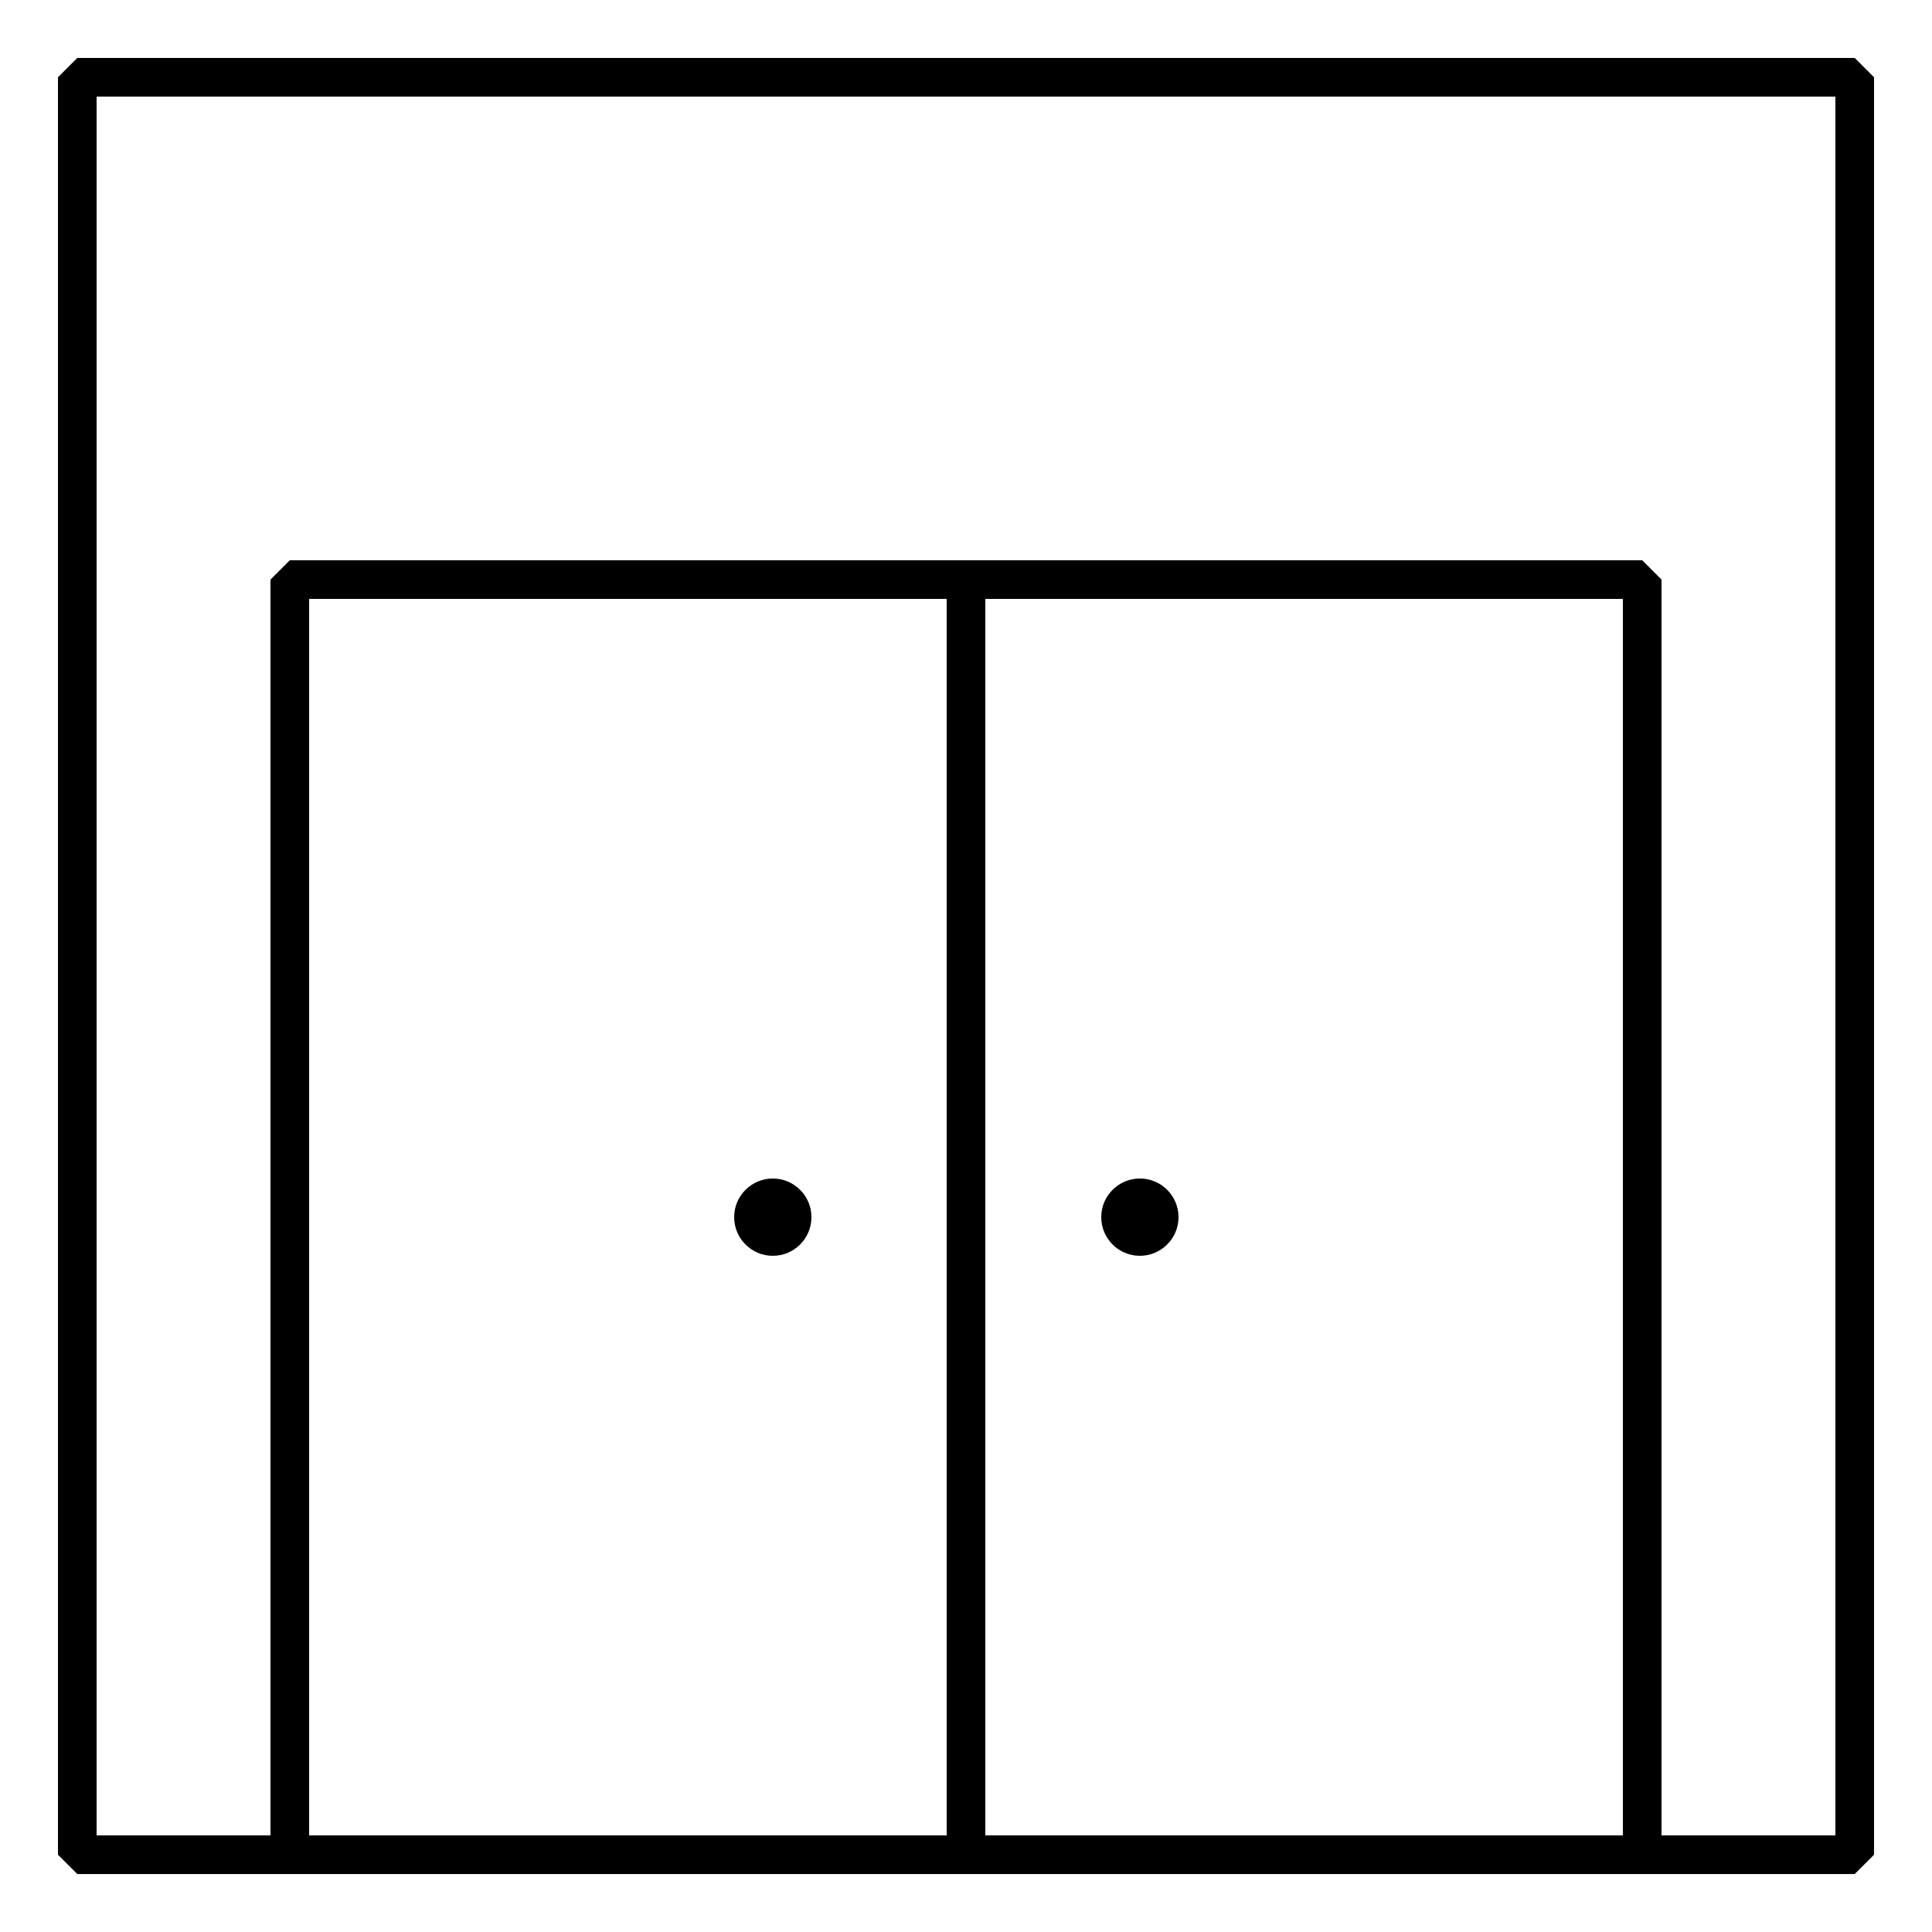
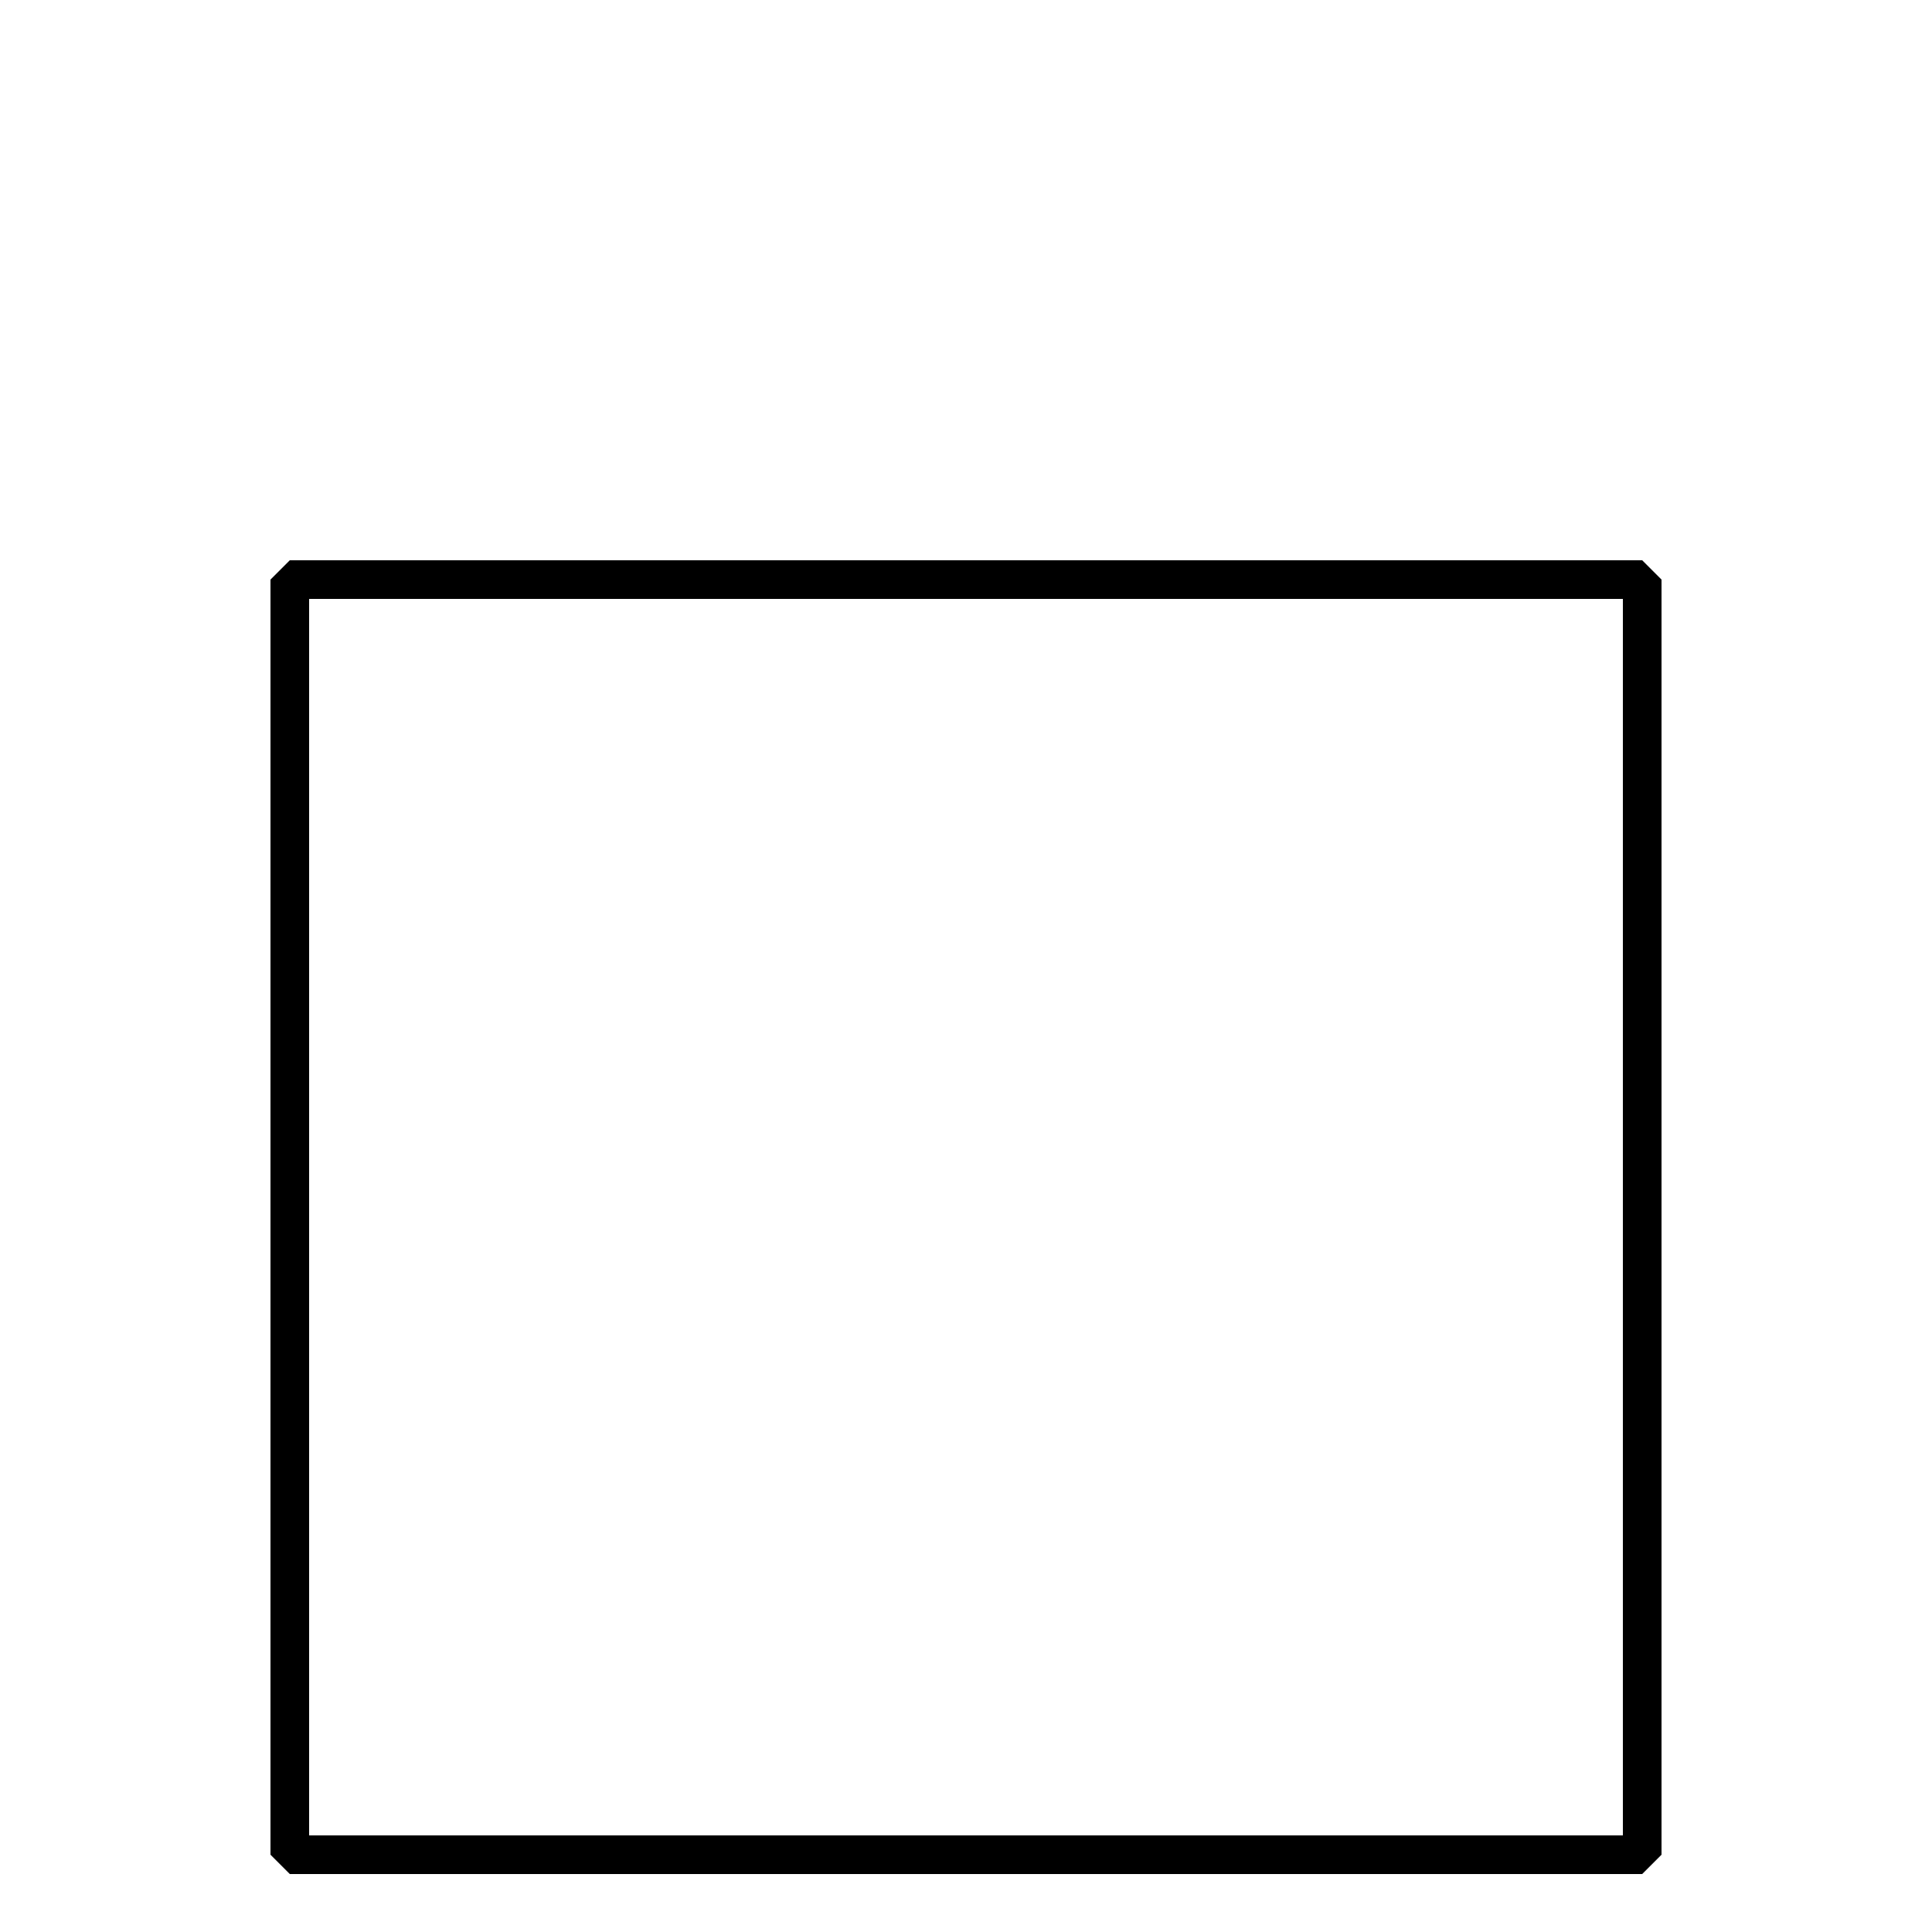
<svg xmlns="http://www.w3.org/2000/svg" version="1.1" id="Calque_1" x="0px" y="0px" width="100px" height="100px" viewBox="0 0 100 100" enable-background="new 0 0 100 100" xml:space="preserve">
-   <rect x="4" y="4" fill="none" stroke="#000000" stroke-width="2" stroke-linejoin="bevel" stroke-miterlimit="10" width="92" height="92" />
  <rect x="15" y="30" fill="none" stroke="#000000" stroke-width="2" stroke-linejoin="bevel" stroke-miterlimit="10" width="70" height="66" />
-   <line fill="none" stroke="#000000" stroke-width="2" stroke-linejoin="bevel" stroke-miterlimit="10" x1="50" y1="30" x2="50" y2="96" />
  <g>
-     <path d="M42,63c0,1.104-0.896,2-2,2s-2-0.896-2-2s0.896-2,2-2S42,61.896,42,63" />
-     <path d="M61,63c0,1.104-0.896,2-2,2s-2-0.896-2-2s0.896-2,2-2S61,61.896,61,63" />
-   </g>
+     </g>
</svg>